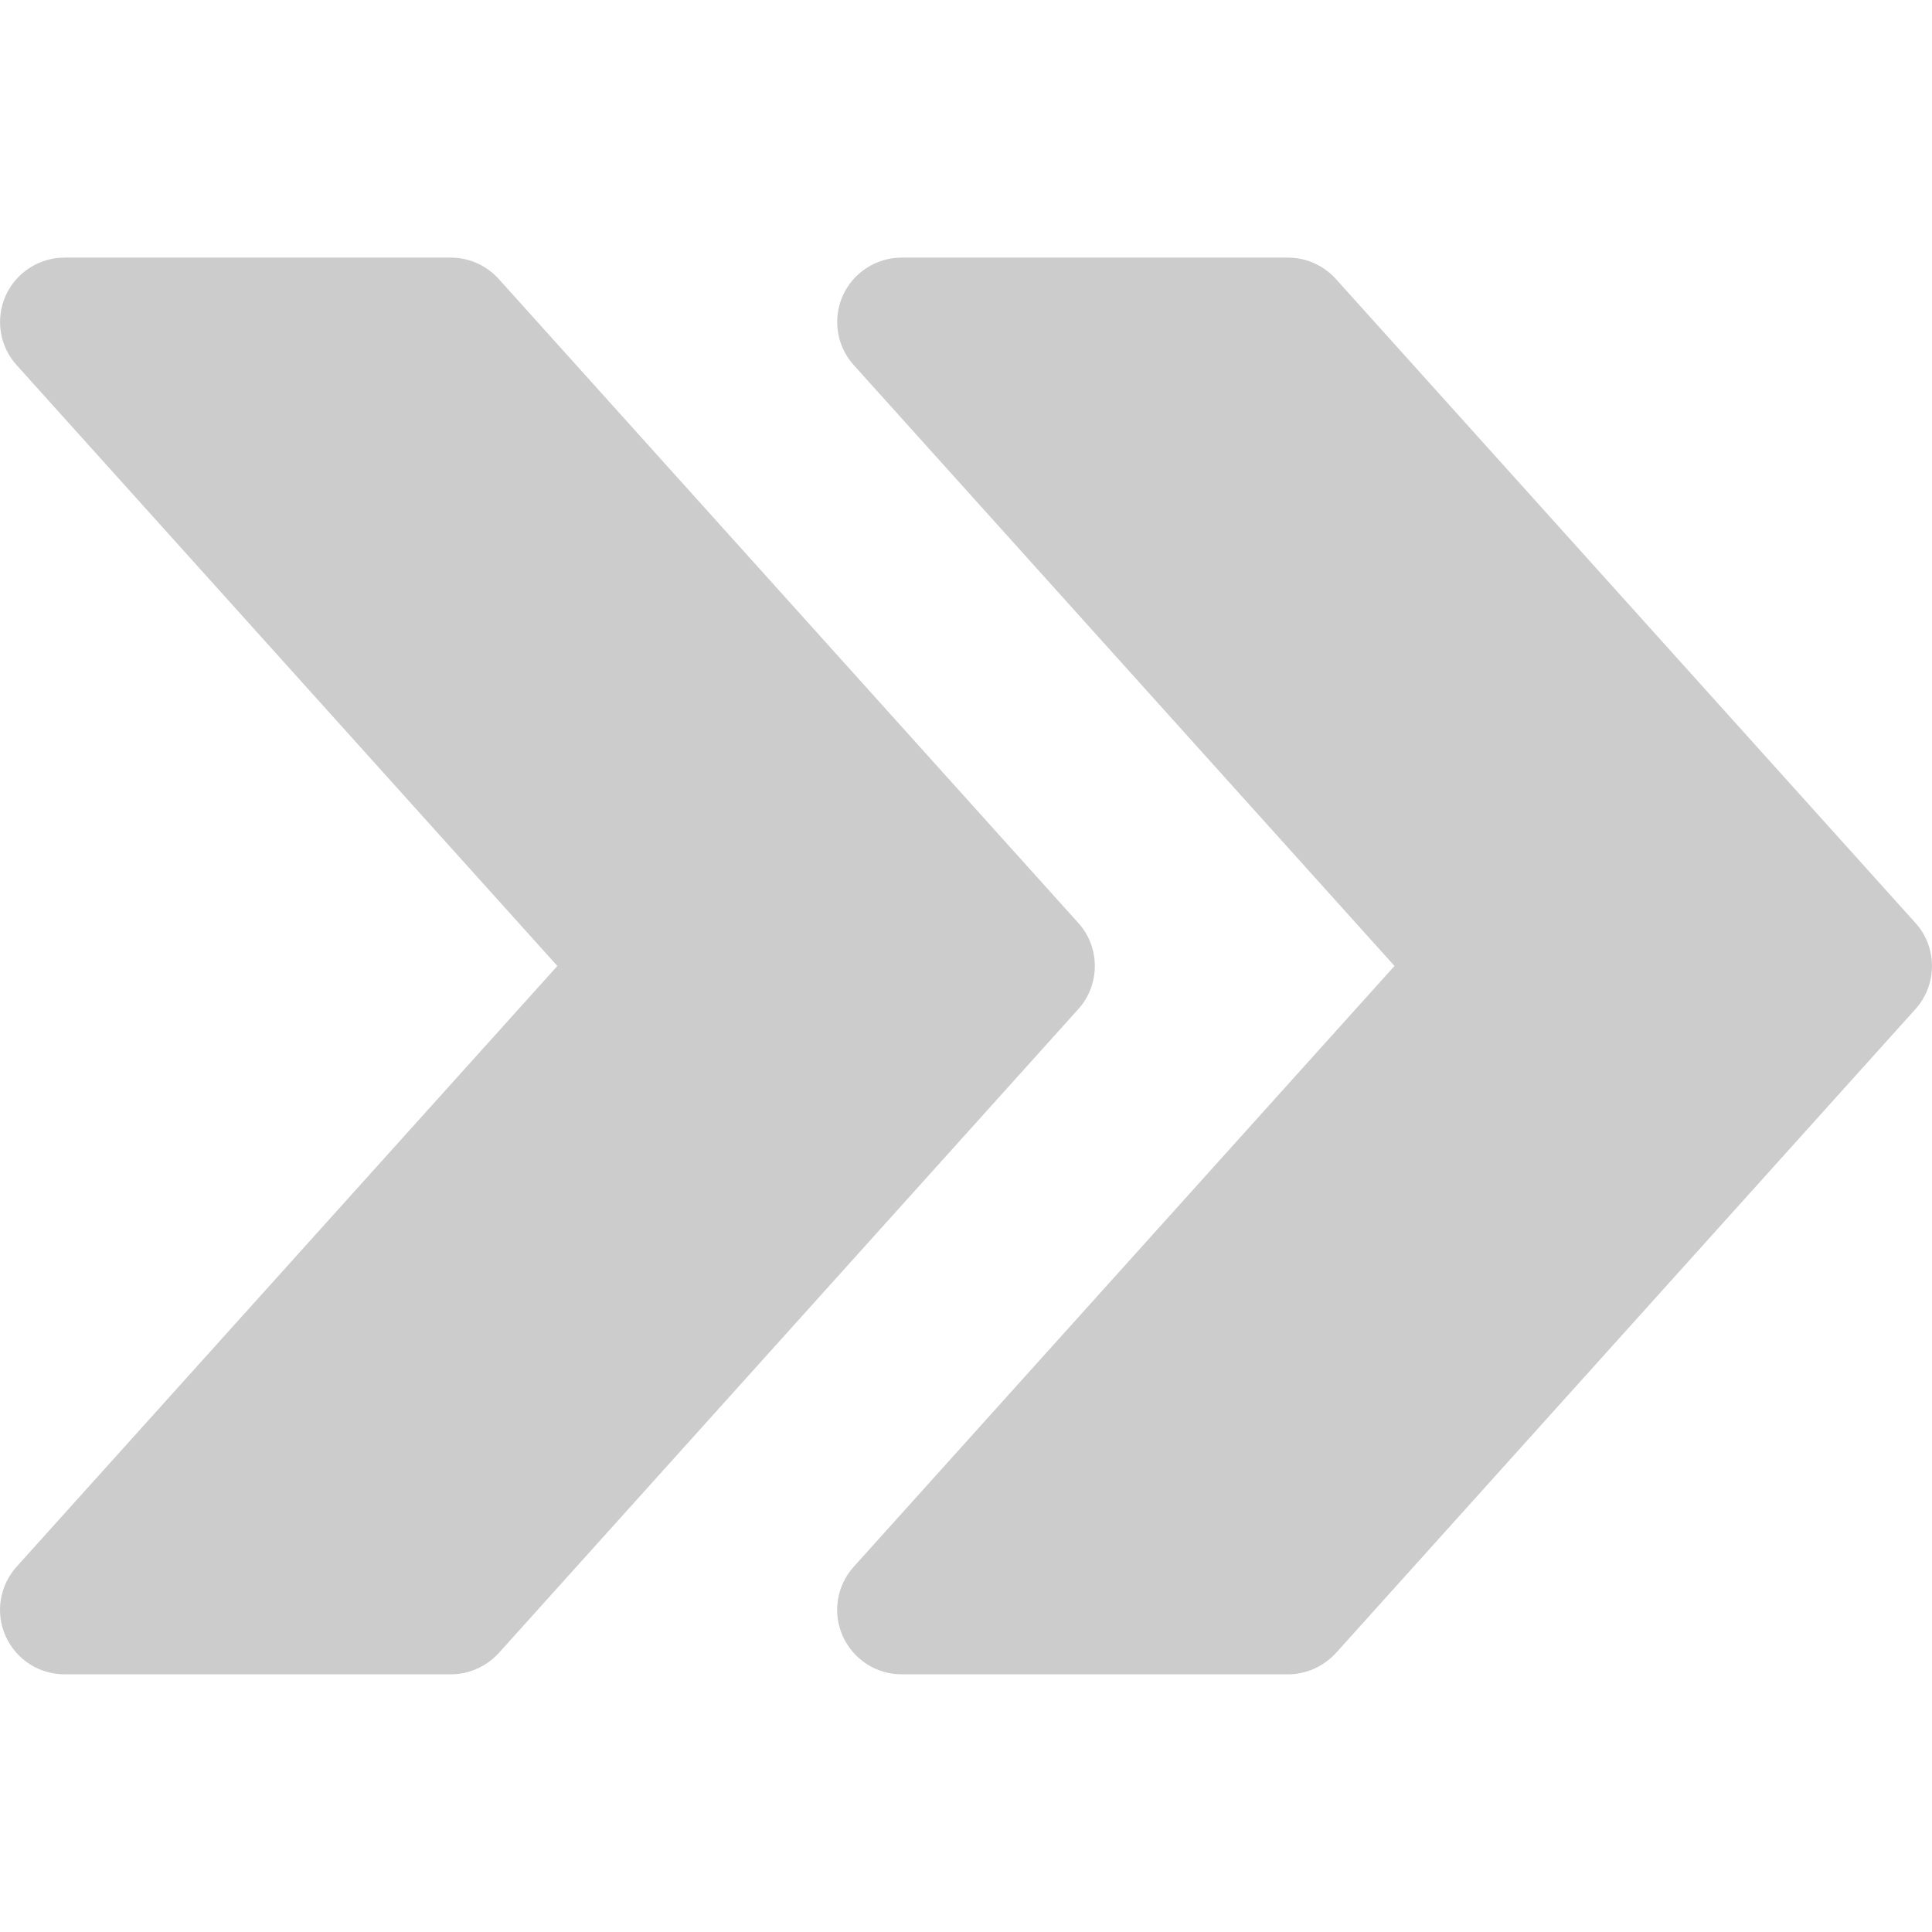
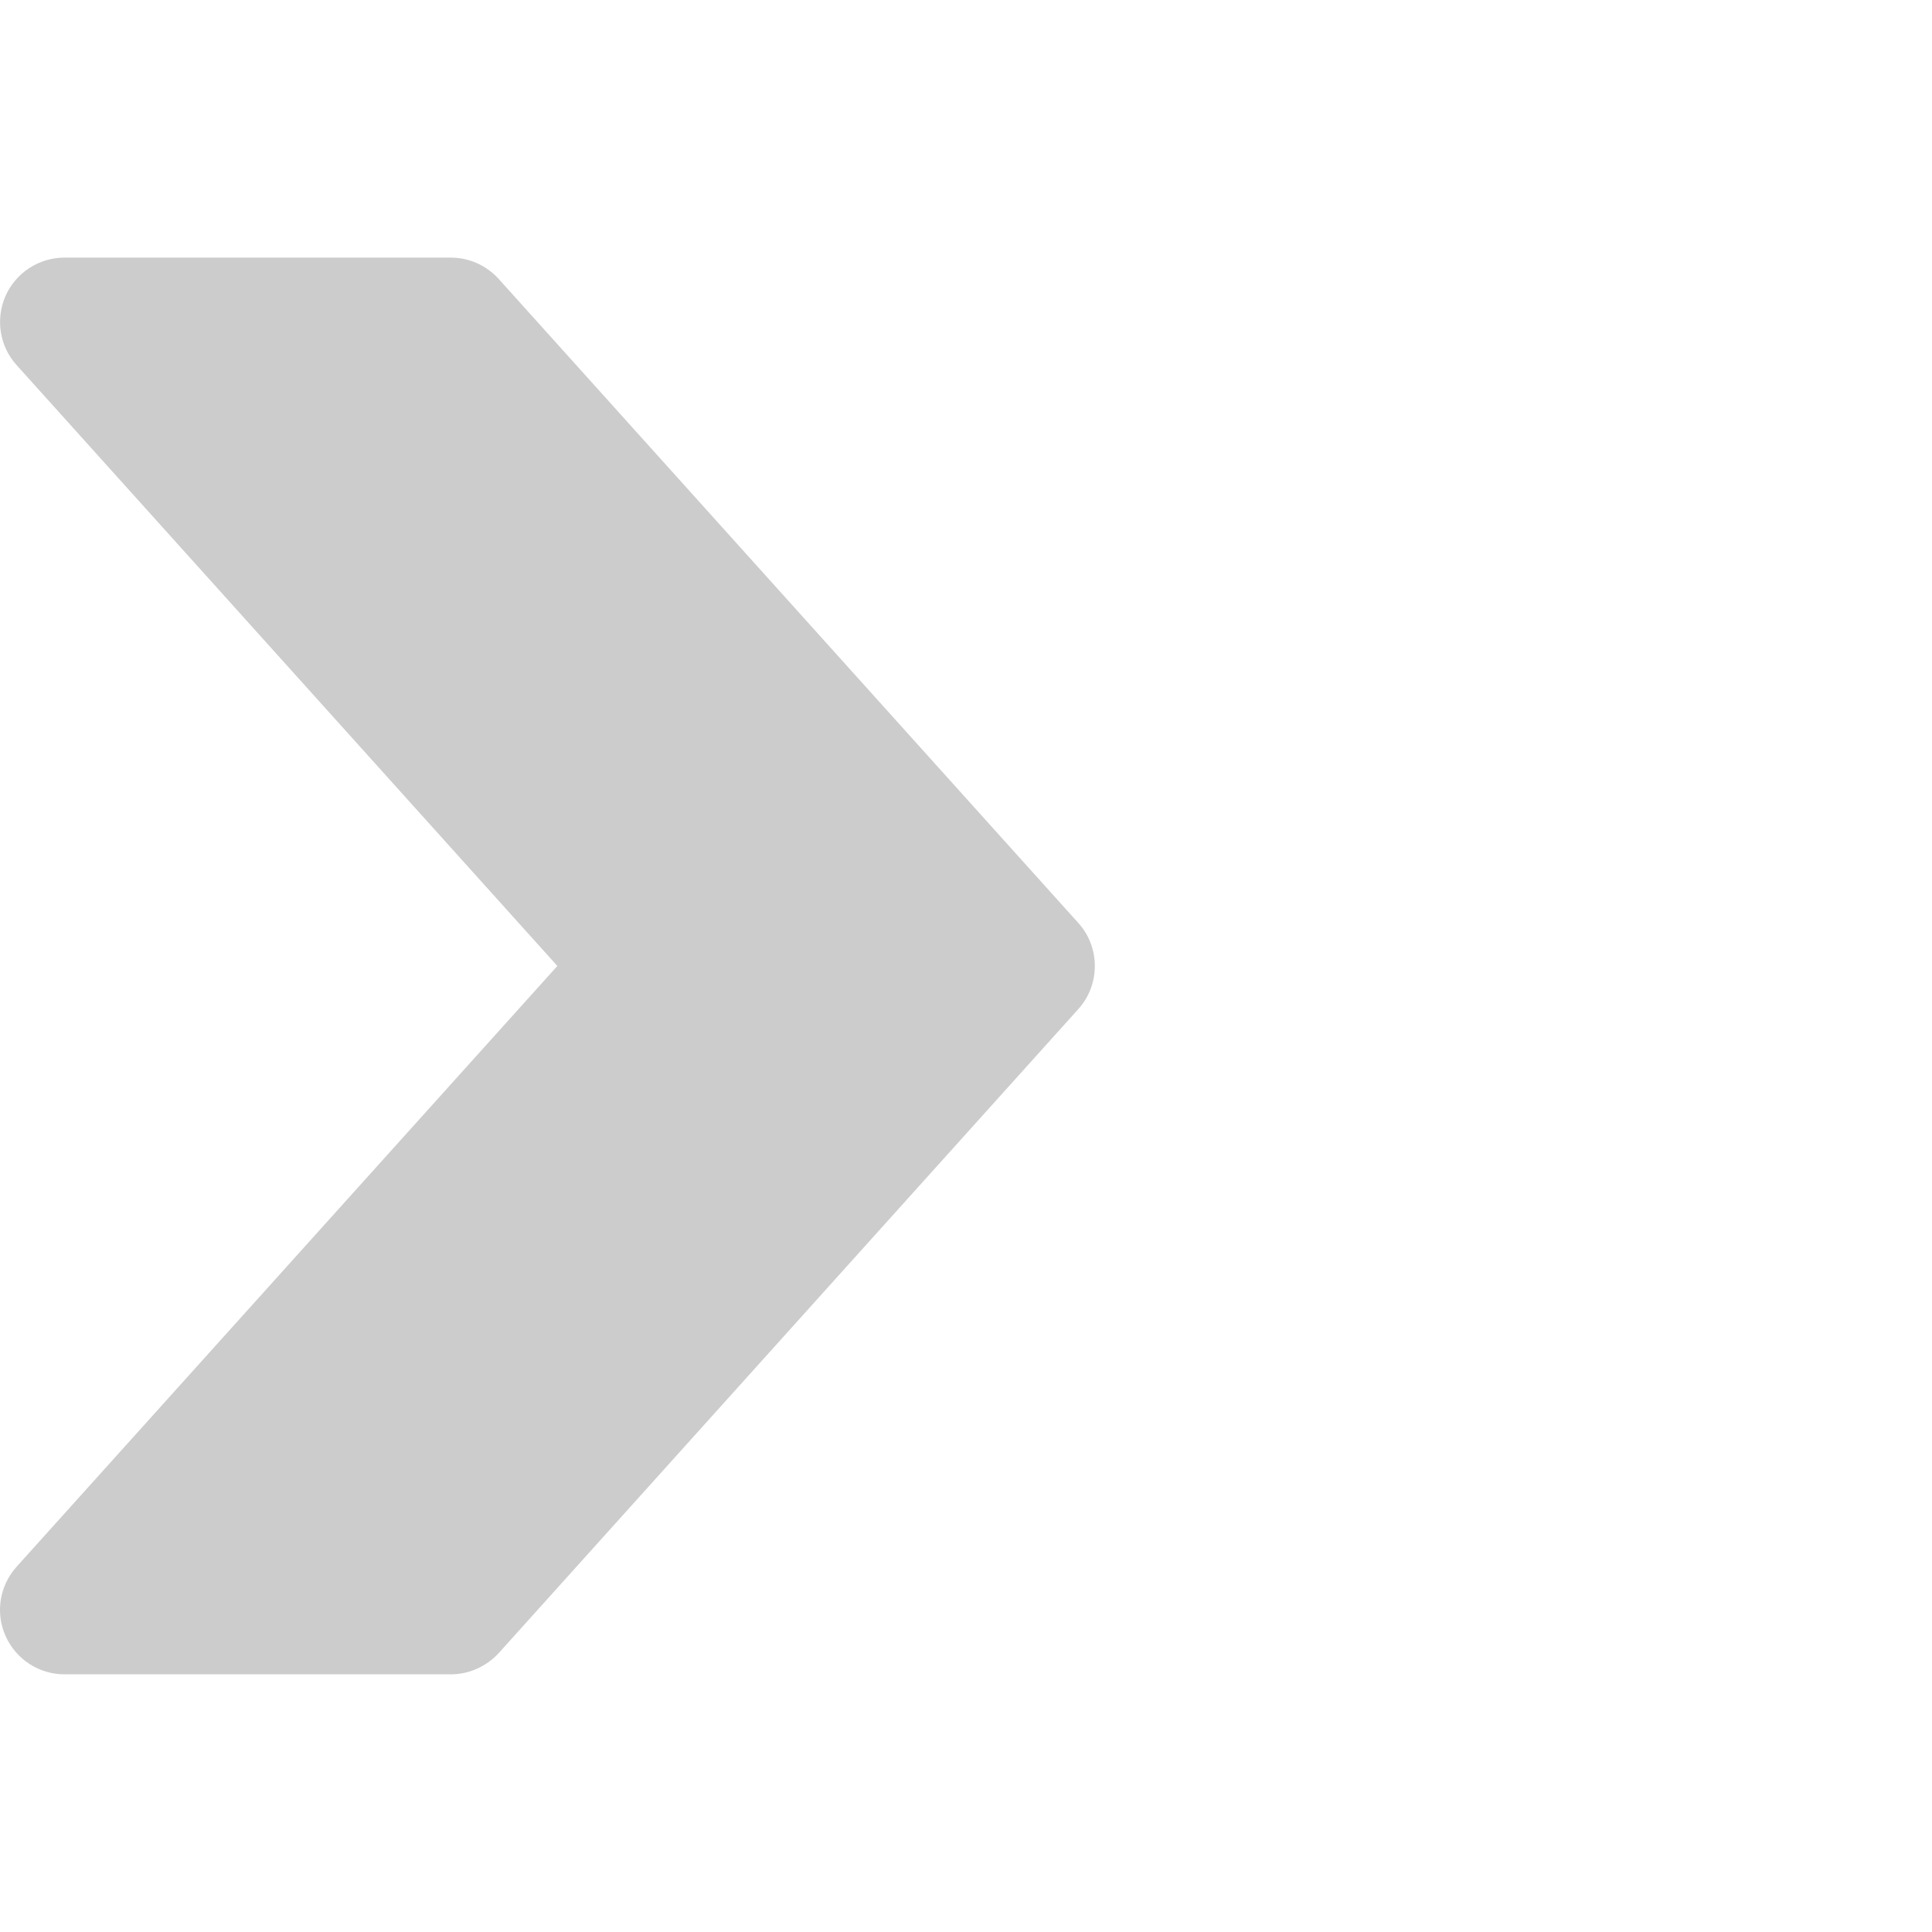
<svg xmlns="http://www.w3.org/2000/svg" enable-background="new 0 0 480.026 480.026" version="1.1" viewBox="0 0 480.03 480.03" xml:space="preserve">
-   <path d="m475.92 229.32-144-160c-3.072-3.392-7.36-5.312-11.904-5.312h-96c-6.304 0-12.032 3.712-14.624 9.472-2.56 5.792-1.504 12.544 2.72 17.216l134.37 149.31-134.37 149.28c-4.224 4.704-5.312 11.456-2.72 17.216 2.592 5.792 8.32 9.504 14.624 9.504h96c4.544 0 8.832-1.952 11.904-5.28l144-160c5.472-6.08 5.472-15.36 0-21.408z" fill="#ccc" />
  <path d="m267.92 229.32-144-160c-3.072-3.392-7.36-5.312-11.904-5.312h-96c-6.304 0-12.032 3.712-14.624 9.472-2.56 5.792-1.504 12.544 2.72 17.216l134.37 149.31-134.37 149.28c-4.224 4.704-5.312 11.456-2.72 17.216 2.592 5.792 8.32 9.504 14.624 9.504h96c4.544 0 8.832-1.952 11.904-5.28l144-160c5.472-6.08 5.472-15.36 0-21.408z" fill="#ccc" />
</svg>